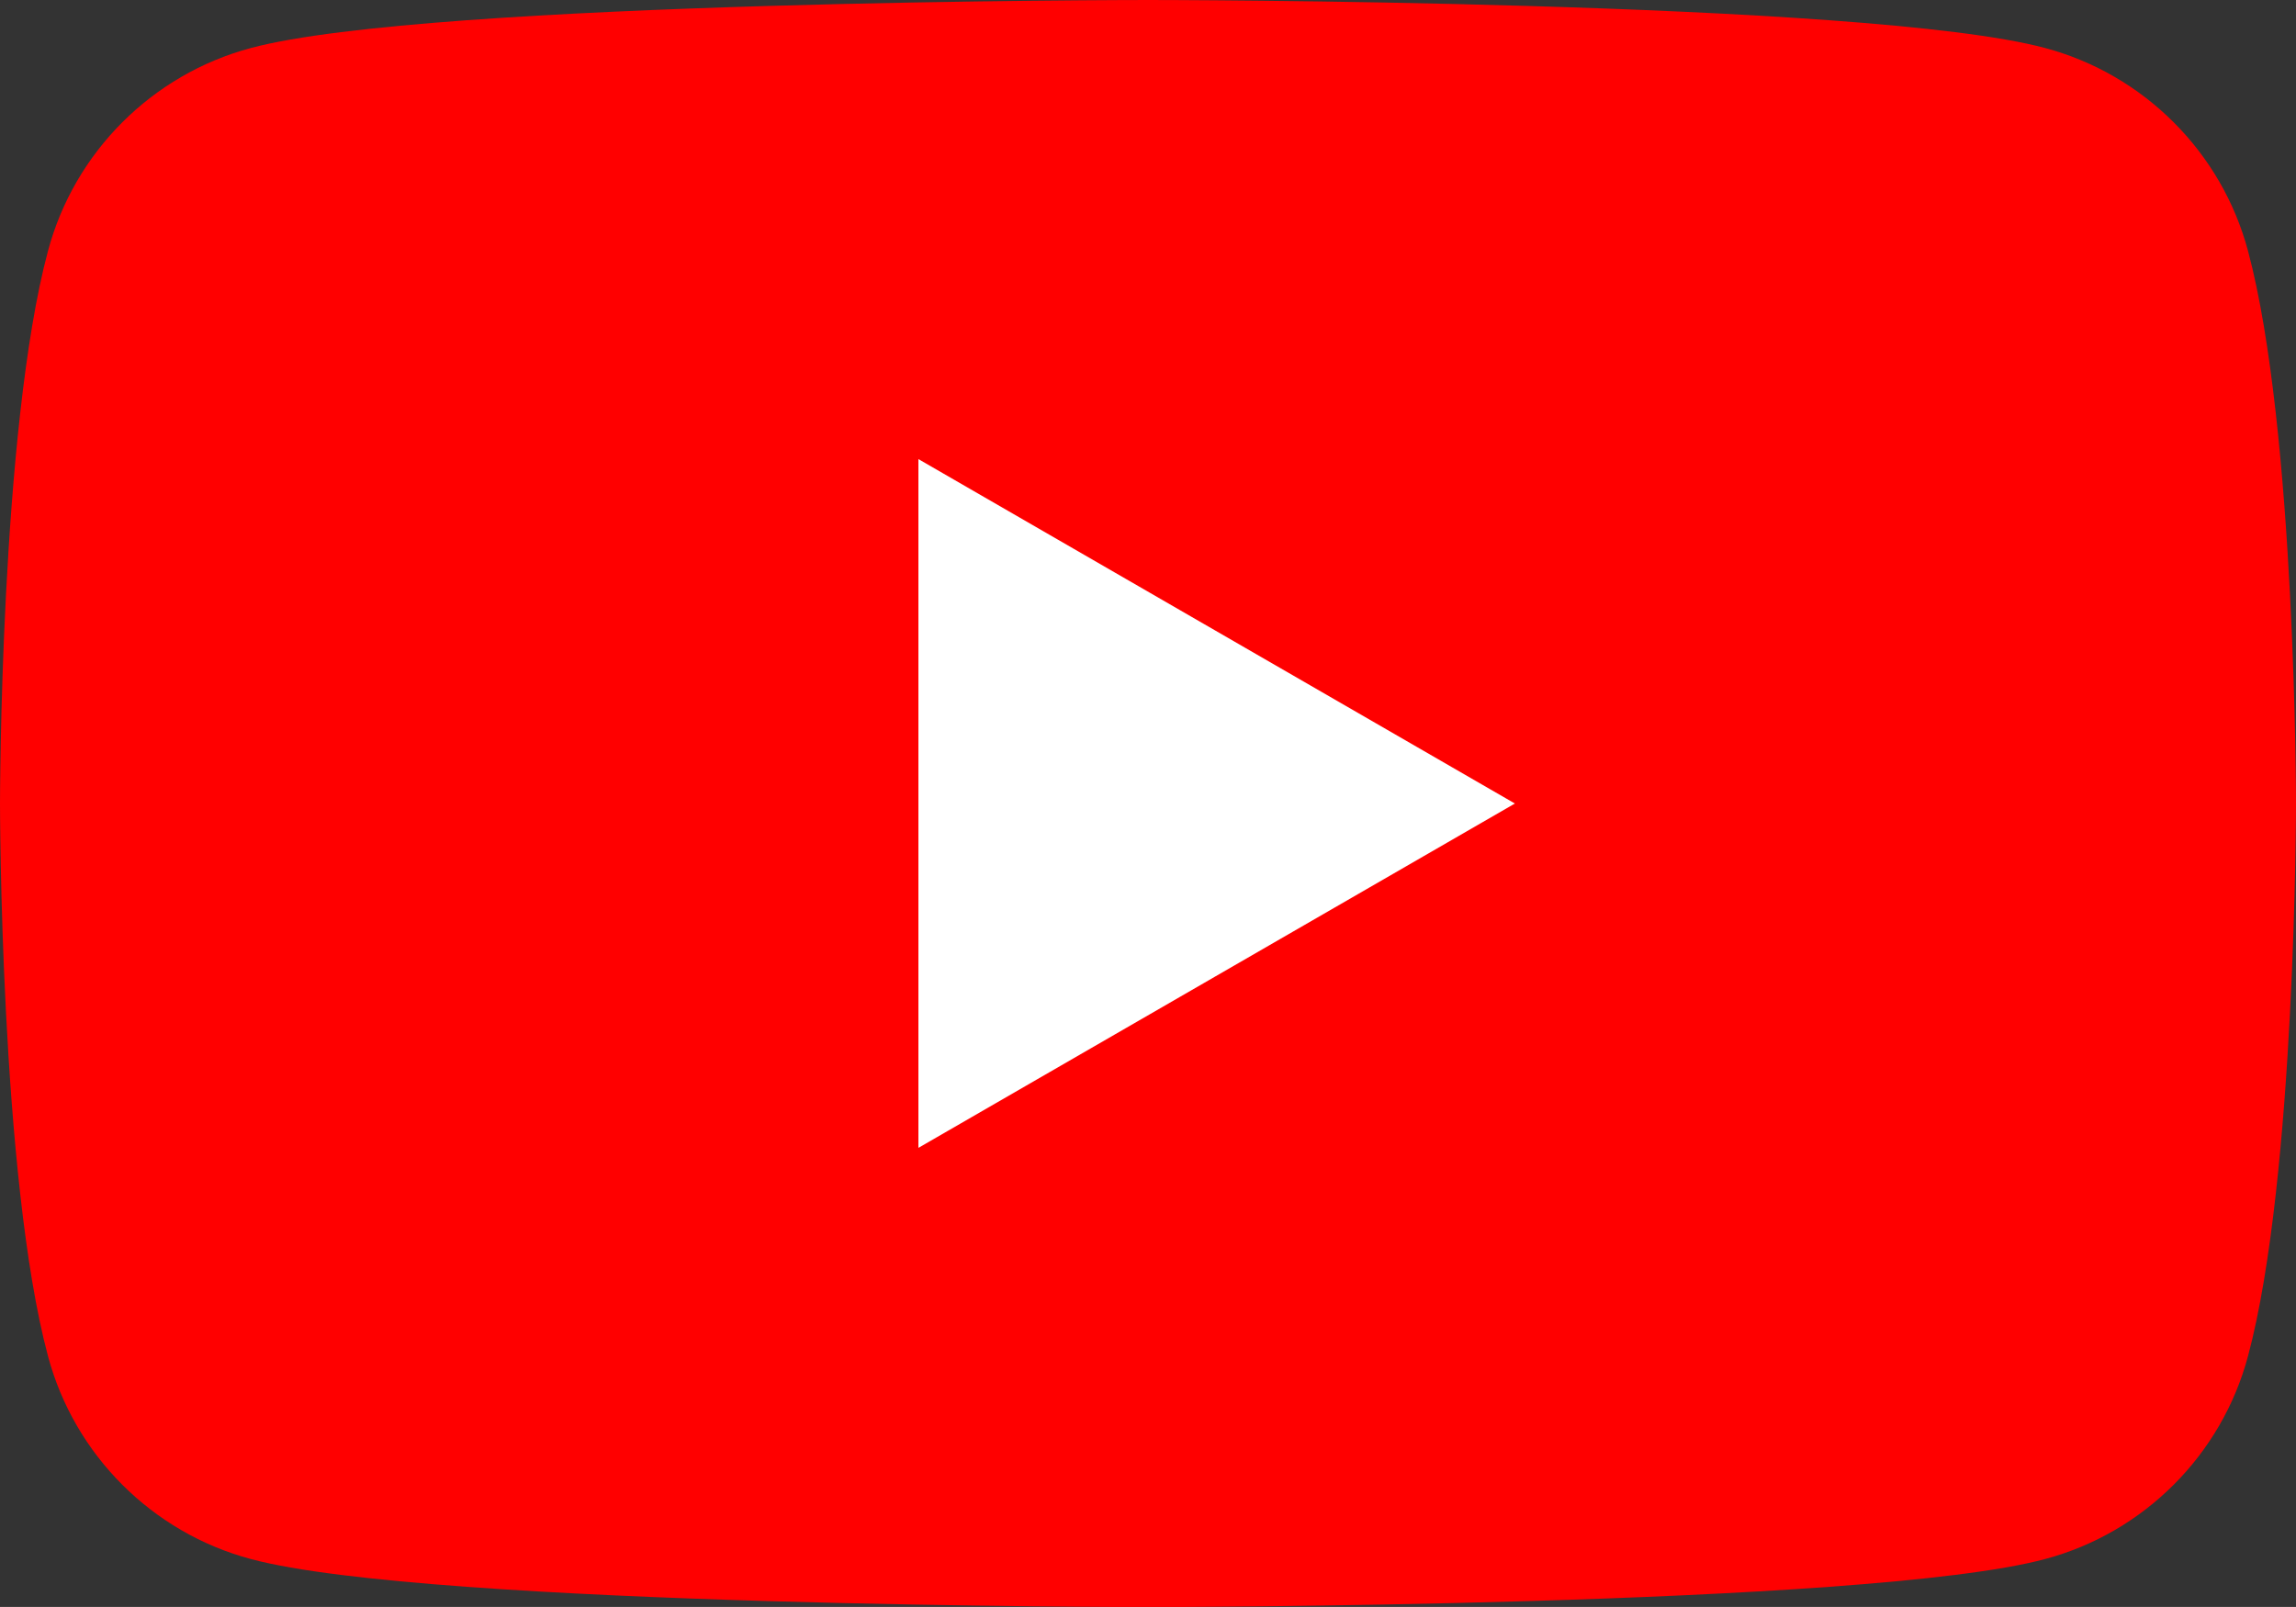
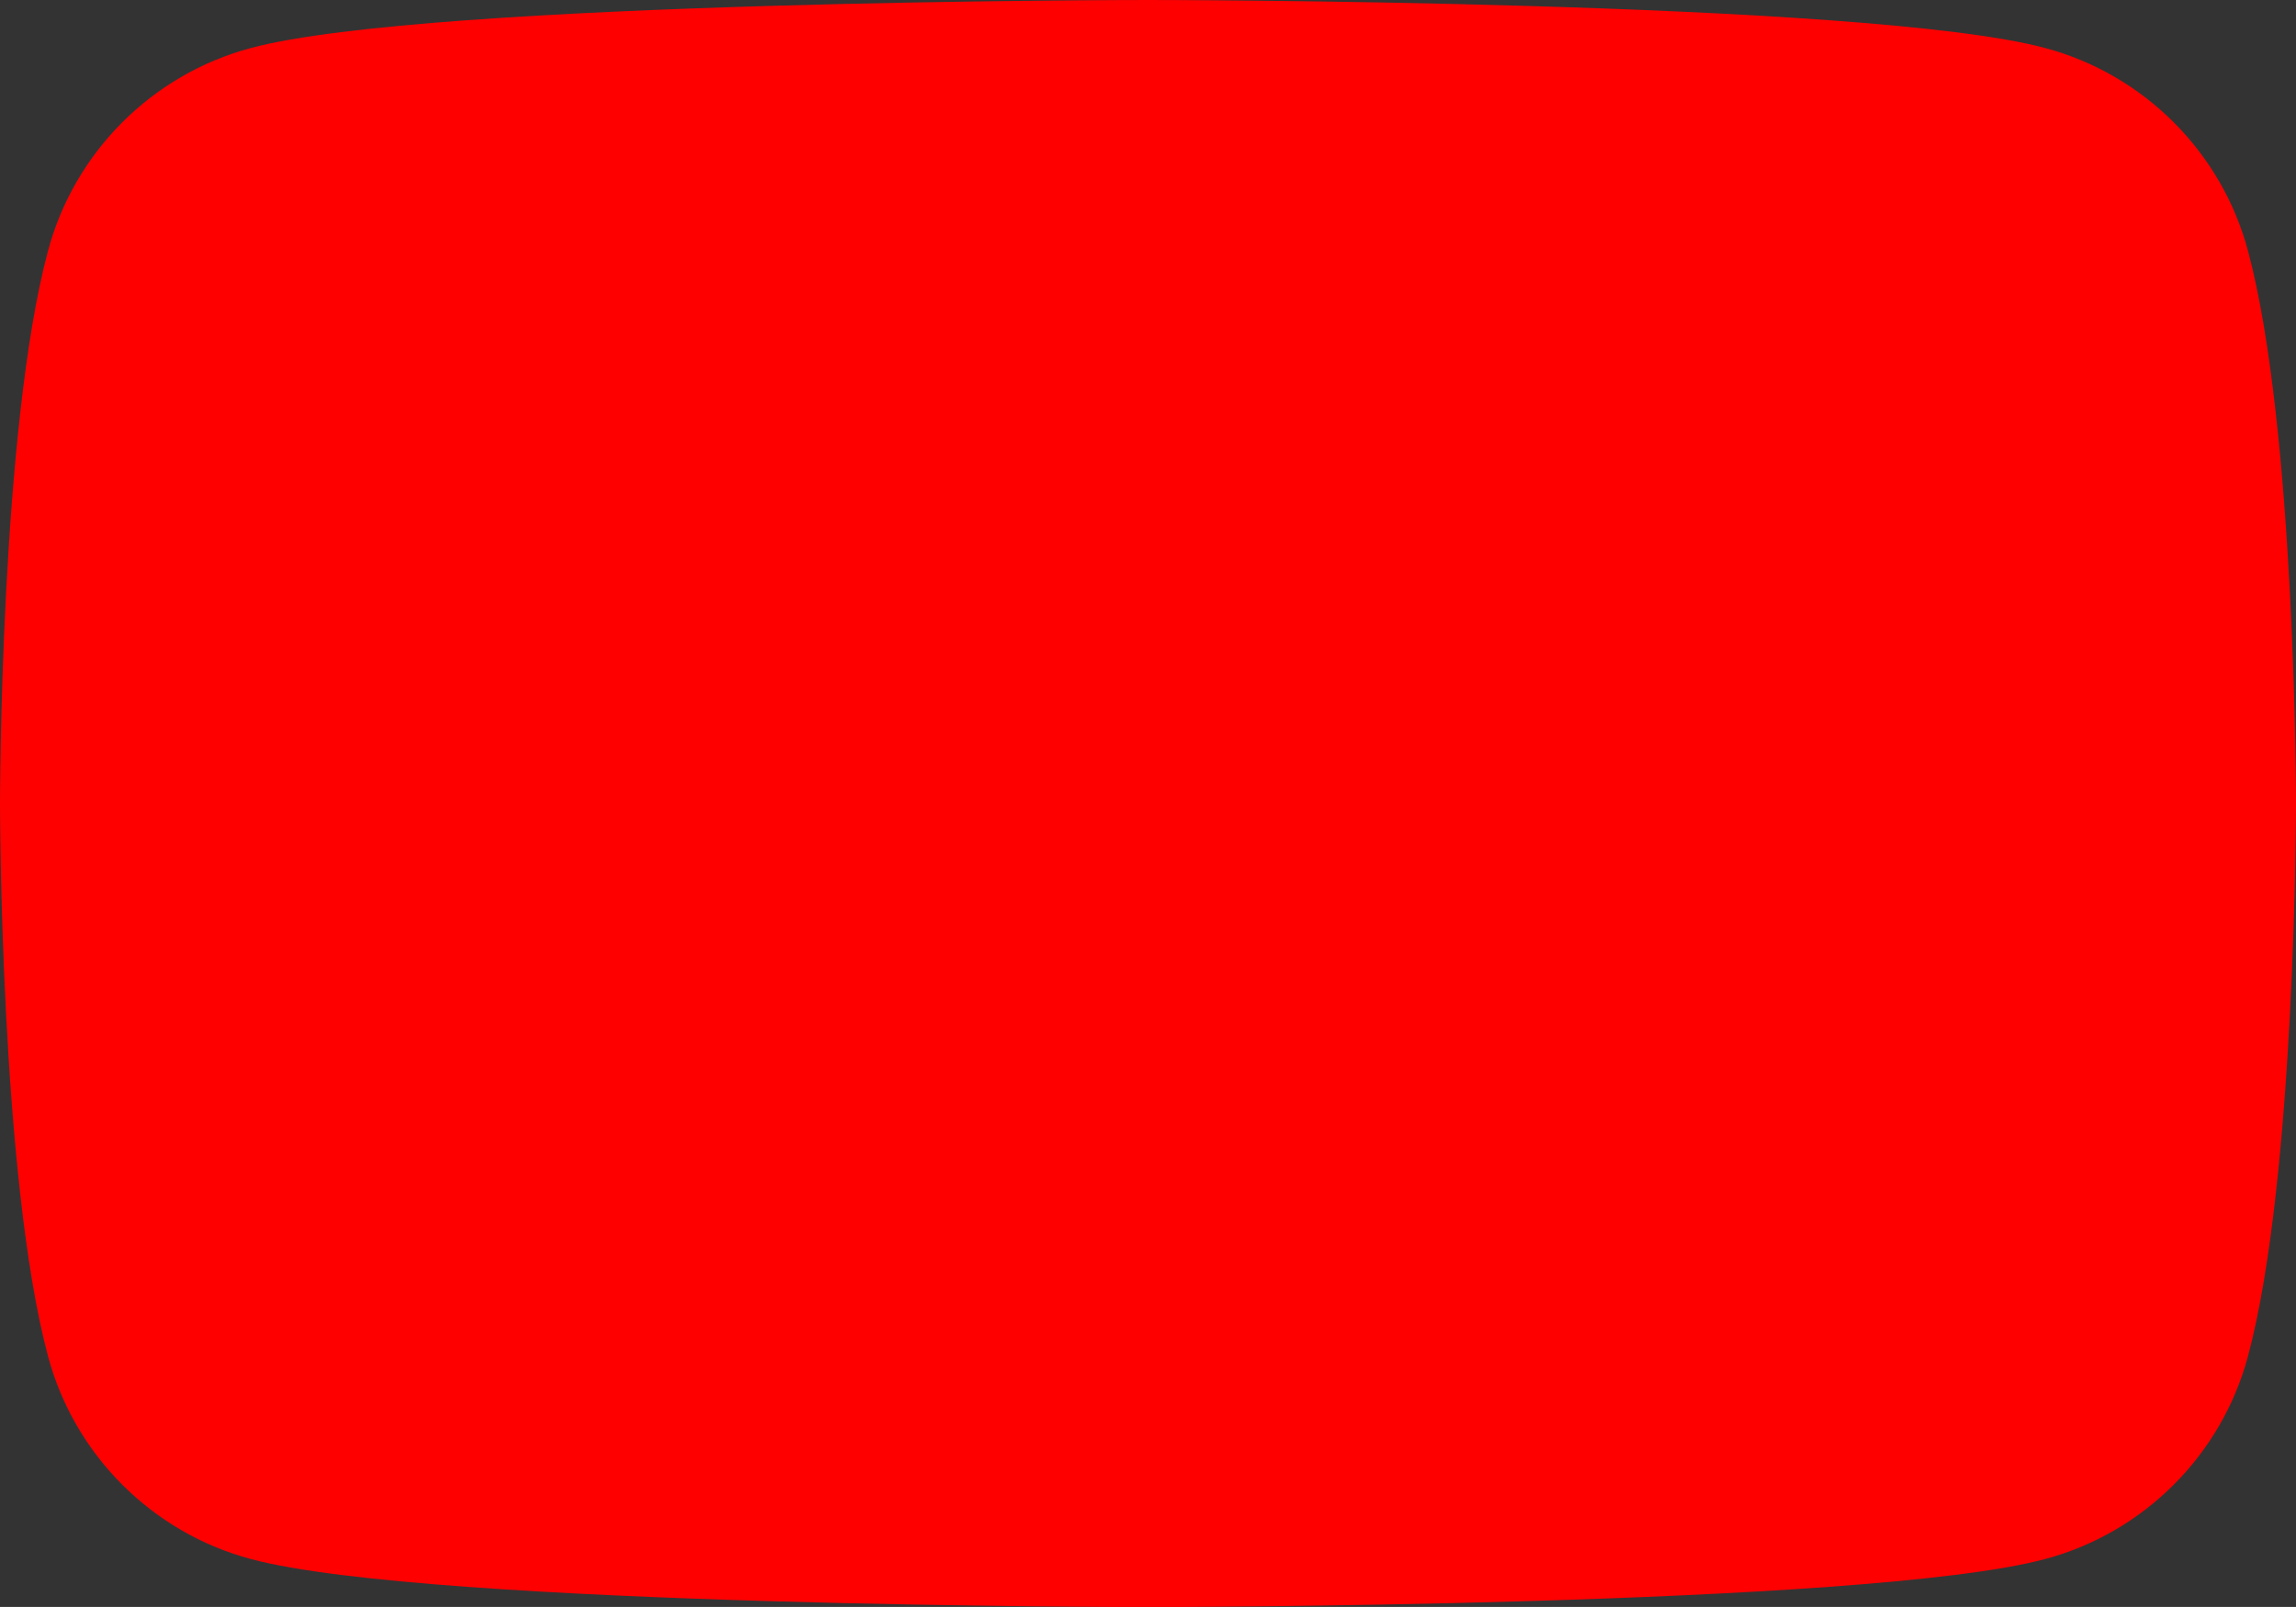
<svg xmlns="http://www.w3.org/2000/svg" id="layer-3" viewBox="0 0 28.562 19.993">
  <rect x="0" y="0" width="28.562" height="19.993" fill="#333333" stroke="none" />
  <defs>
    <style>.cls-1{fill:red;}.cls-1,.cls-2{stroke-width:0px;}.cls-2{fill:#fff;}</style>
  </defs>
-   <path class="cls-1" d="M27.965,3.122c-.328-1.229-1.296-2.197-2.525-2.525-2.227-.597-11.159-.597-11.159-.597,0,0-8.932,0-11.159.597C1.893.925.925,1.893.597,3.122c-.597,2.227-.597,6.875-.597,6.875,0,0,0,4.647.597,6.875.328,1.229,1.296,2.197,2.525,2.525,2.227.597,11.159.597,11.159.597,0,0,8.932,0,11.159-.597,1.229-.328,2.197-1.296,2.525-2.525.597-2.227.597-6.875.597-6.875,0,0,0-4.647-.597-6.875Z" />
-   <polygon class="cls-2" points="11.425 14.281 18.845 9.997 11.425 5.712 11.425 14.281" />
+   <path class="cls-1" d="M27.965,3.122c-.328-1.229-1.296-2.197-2.525-2.525-2.227-.597-11.159-.597-11.159-.597,0,0-8.932,0-11.159.597C1.893.925.925,1.893.597,3.122c-.597,2.227-.597,6.875-.597,6.875,0,0,0,4.647.597,6.875.328,1.229,1.296,2.197,2.525,2.525,2.227.597,11.159.597,11.159.597,0,0,8.932,0,11.159-.597,1.229-.328,2.197-1.296,2.525-2.525.597-2.227.597-6.875.597-6.875,0,0,0-4.647-.597-6.875" />
</svg>